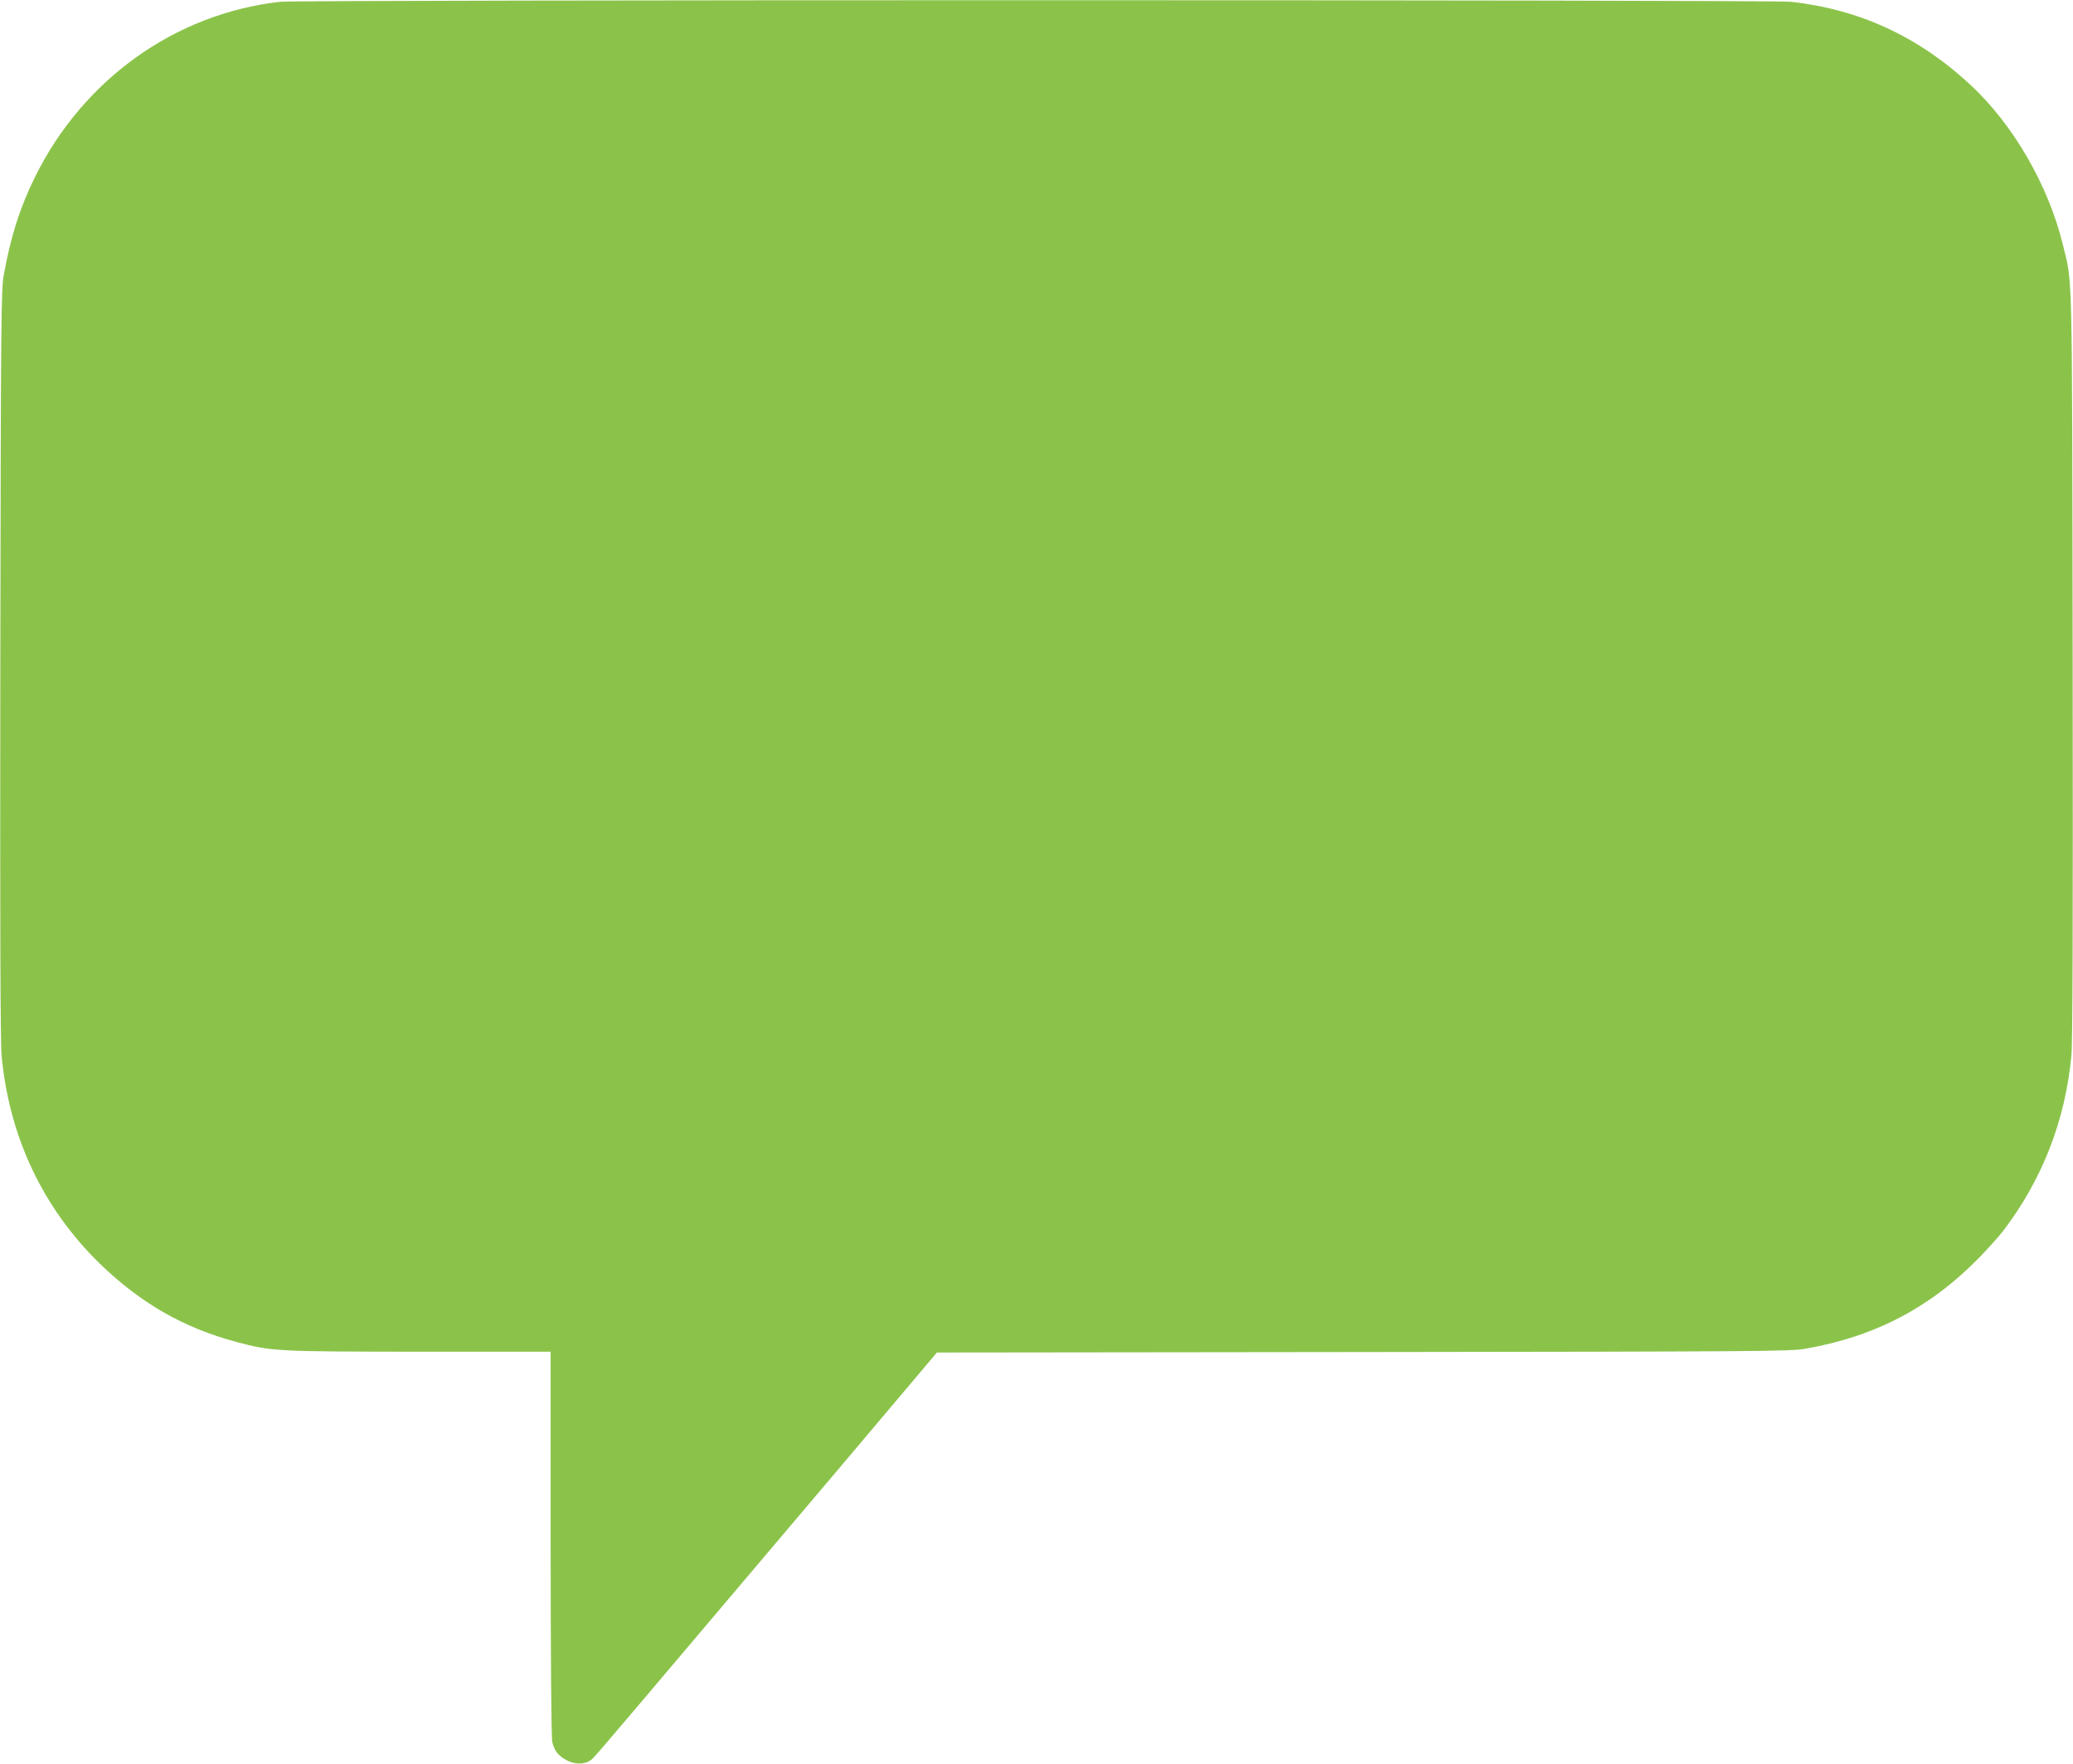
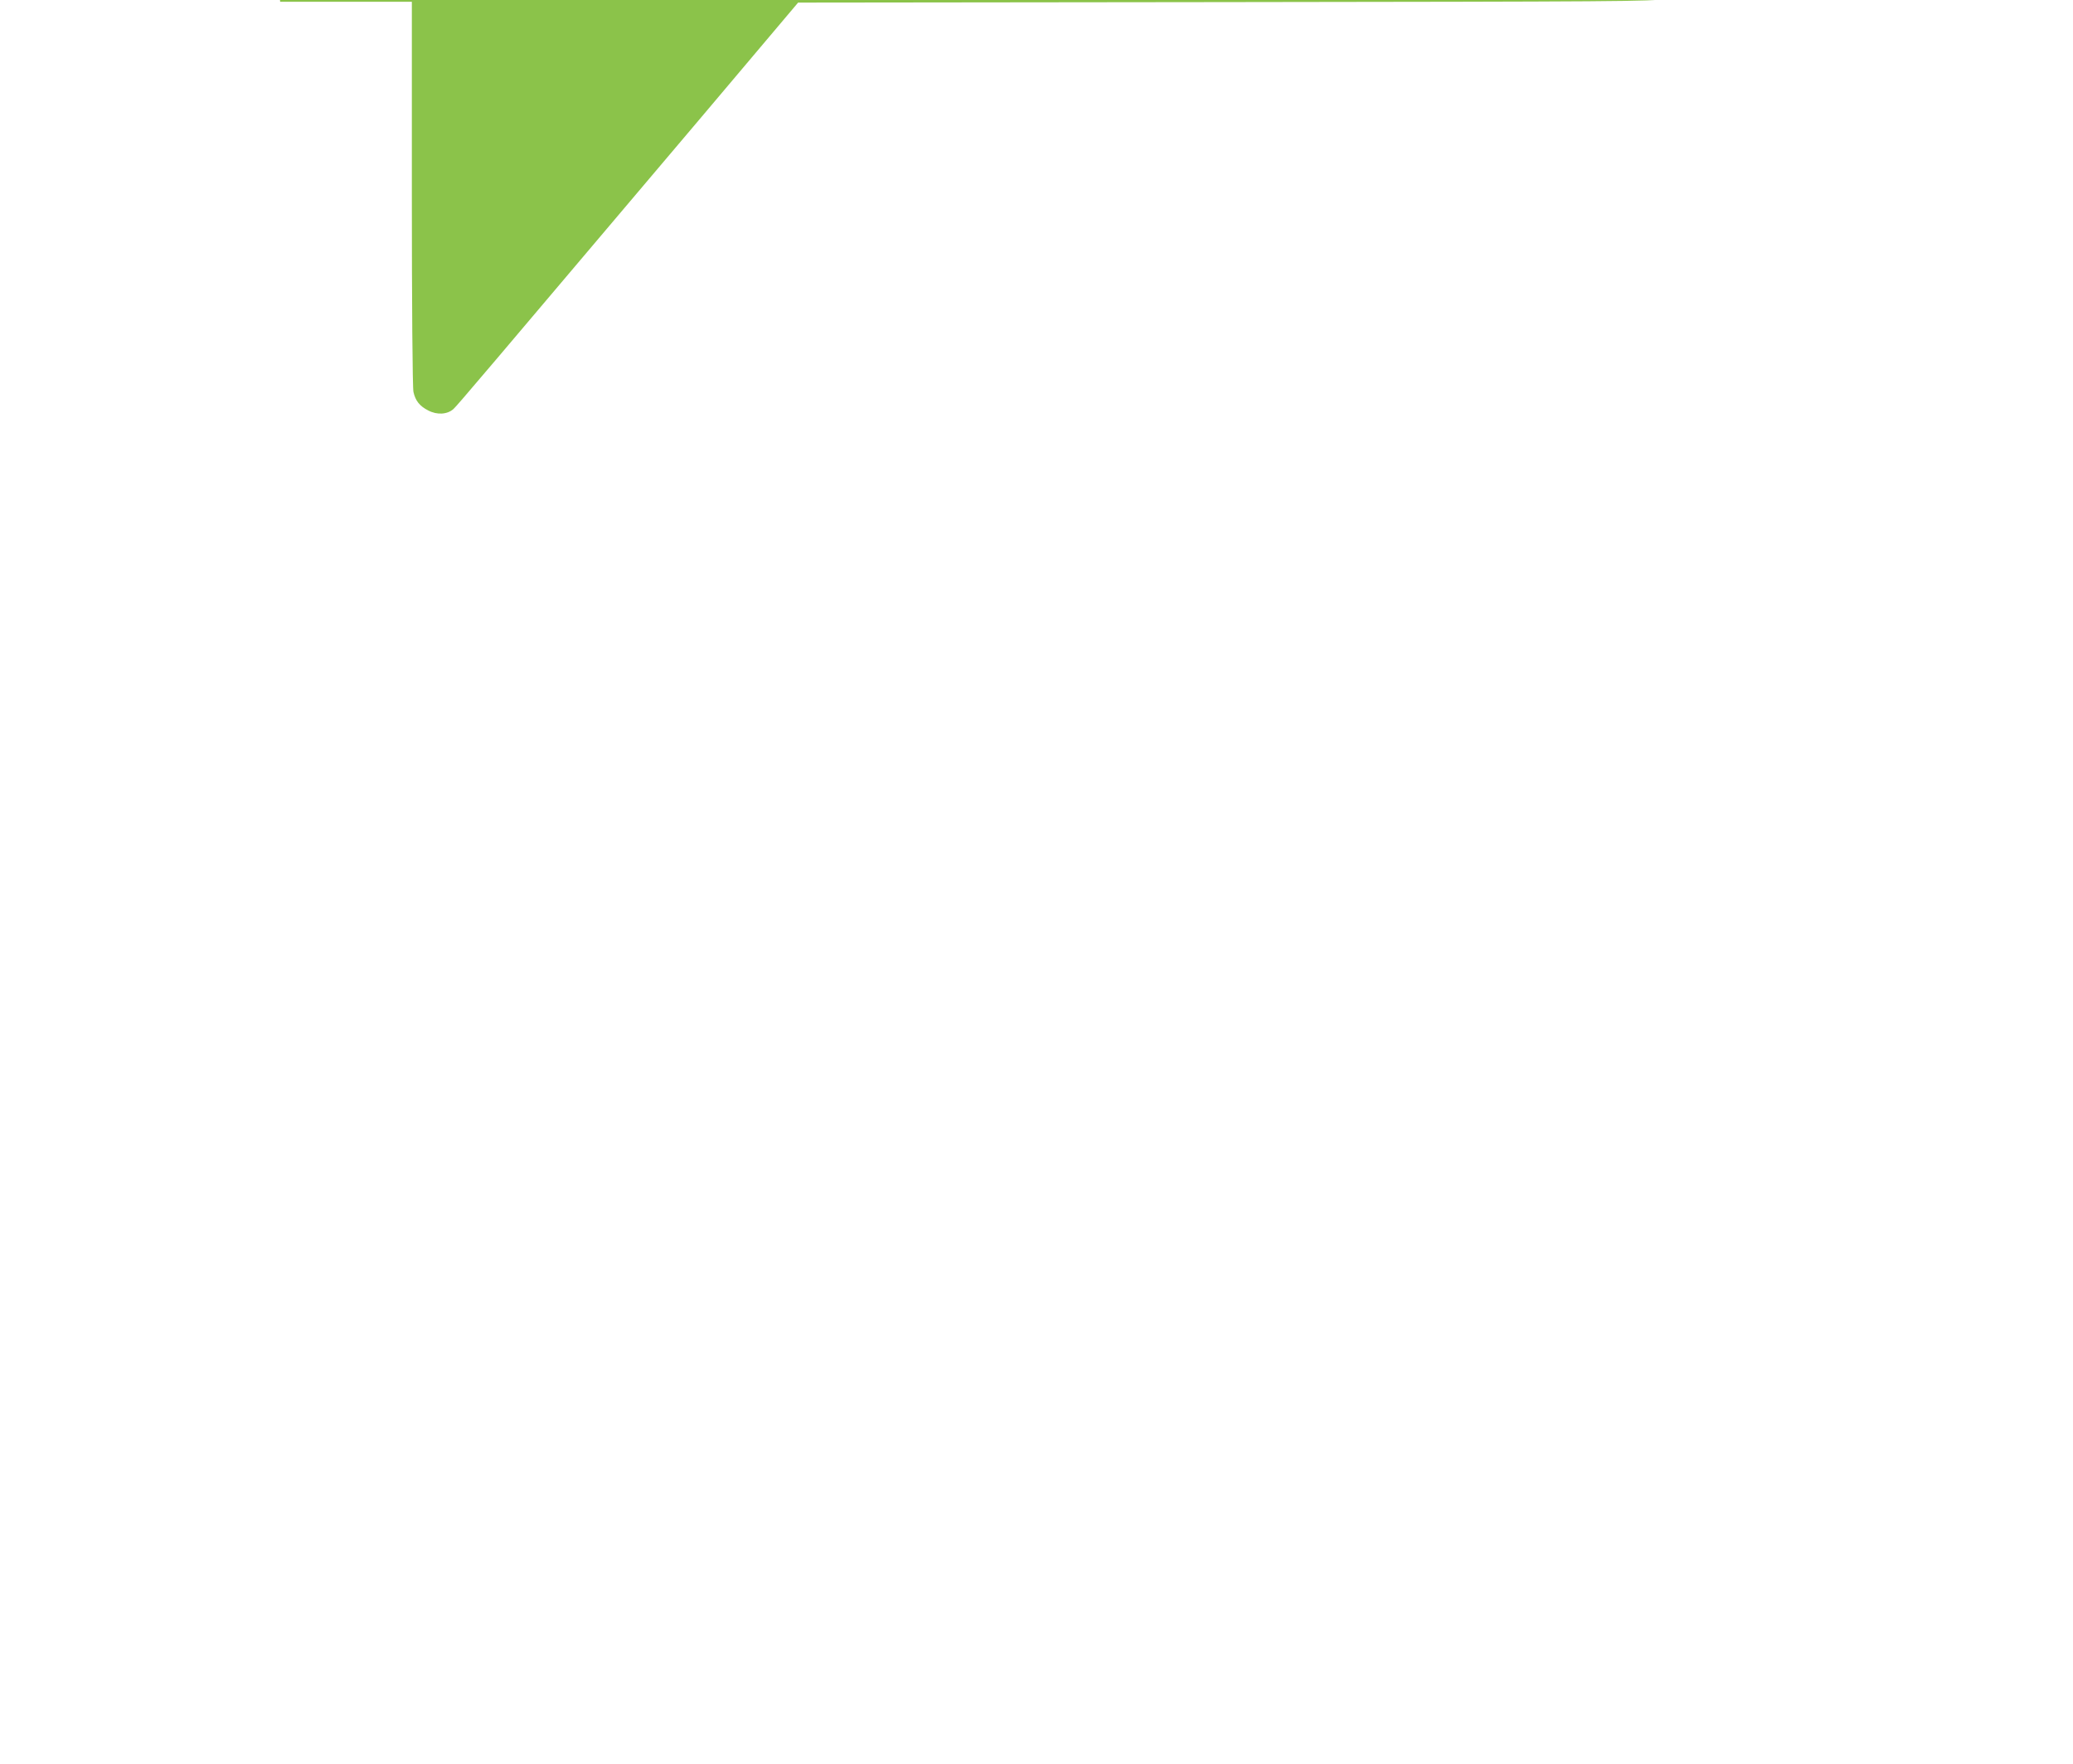
<svg xmlns="http://www.w3.org/2000/svg" version="1.0" width="1280pt" height="1089pt" viewBox="0 0 1280 1089" preserveAspectRatio="xMidYMid meet">
  <g transform="translate(0,1089) scale(0.1,-0.1)" fill="#8bc34a" stroke="none">
-     <path d="M1730 10879 c-649 -73 -1218 -480 -1515 -1084 -93 -188 -150 -370 -192 -605 -16 -87 -18 -286 -21 -2400 -2 -1597 0 -2340 8 -2418 47 -502 255 -940 606 -1283 252 -244 516 -396 845 -484 218 -58 242 -59 1126 -60 l813 0 0 -1185 c0 -675 4 -1202 10 -1224 12 -54 38 -87 91 -114 55 -29 118 -25 156 9 25 23 185 212 1530 1801 l598 708 2630 3 c2441 3 2637 4 2730 20 432 75 775 255 1076 563 58 60 126 136 151 169 240 317 380 678 418 1077 8 78 10 821 8 2418 -4 2529 0 2339 -62 2595 -89 362 -305 736 -569 981 -320 298 -687 467 -1109 513 -119 13 -9213 13 -9328 0z" />
+     <path d="M1730 10879 l813 0 0 -1185 c0 -675 4 -1202 10 -1224 12 -54 38 -87 91 -114 55 -29 118 -25 156 9 25 23 185 212 1530 1801 l598 708 2630 3 c2441 3 2637 4 2730 20 432 75 775 255 1076 563 58 60 126 136 151 169 240 317 380 678 418 1077 8 78 10 821 8 2418 -4 2529 0 2339 -62 2595 -89 362 -305 736 -569 981 -320 298 -687 467 -1109 513 -119 13 -9213 13 -9328 0z" />
  </g>
</svg>